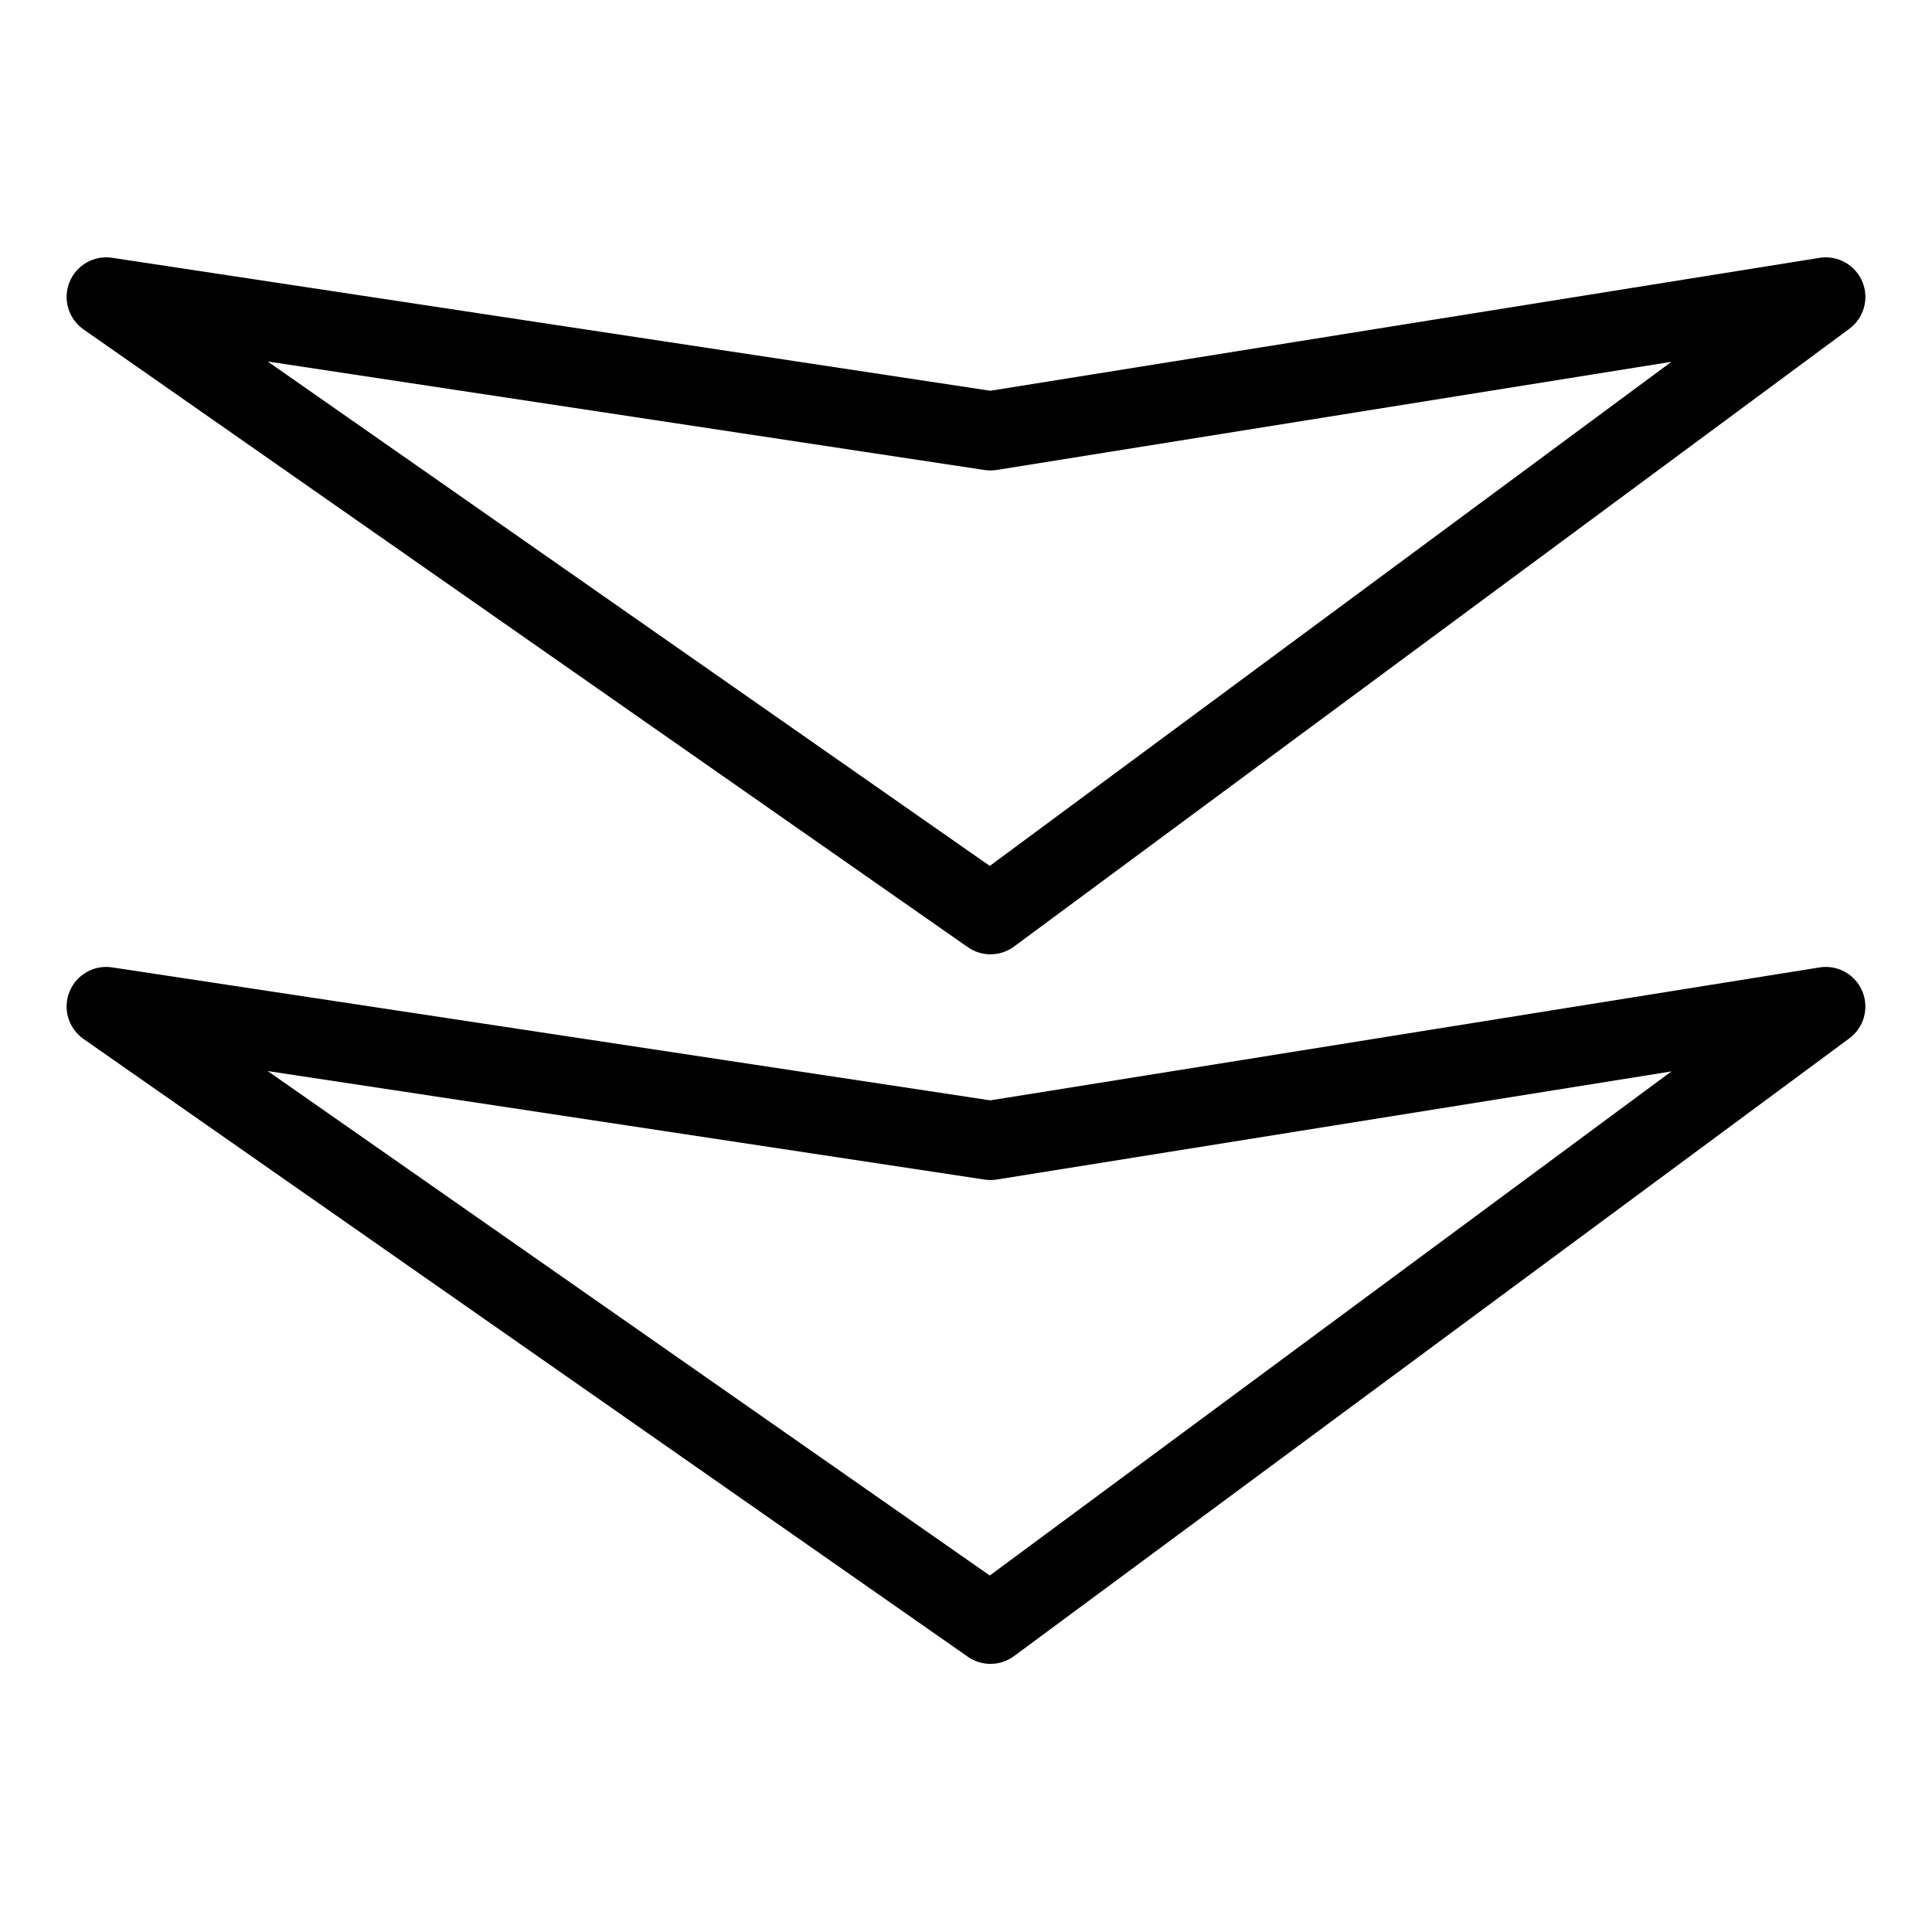
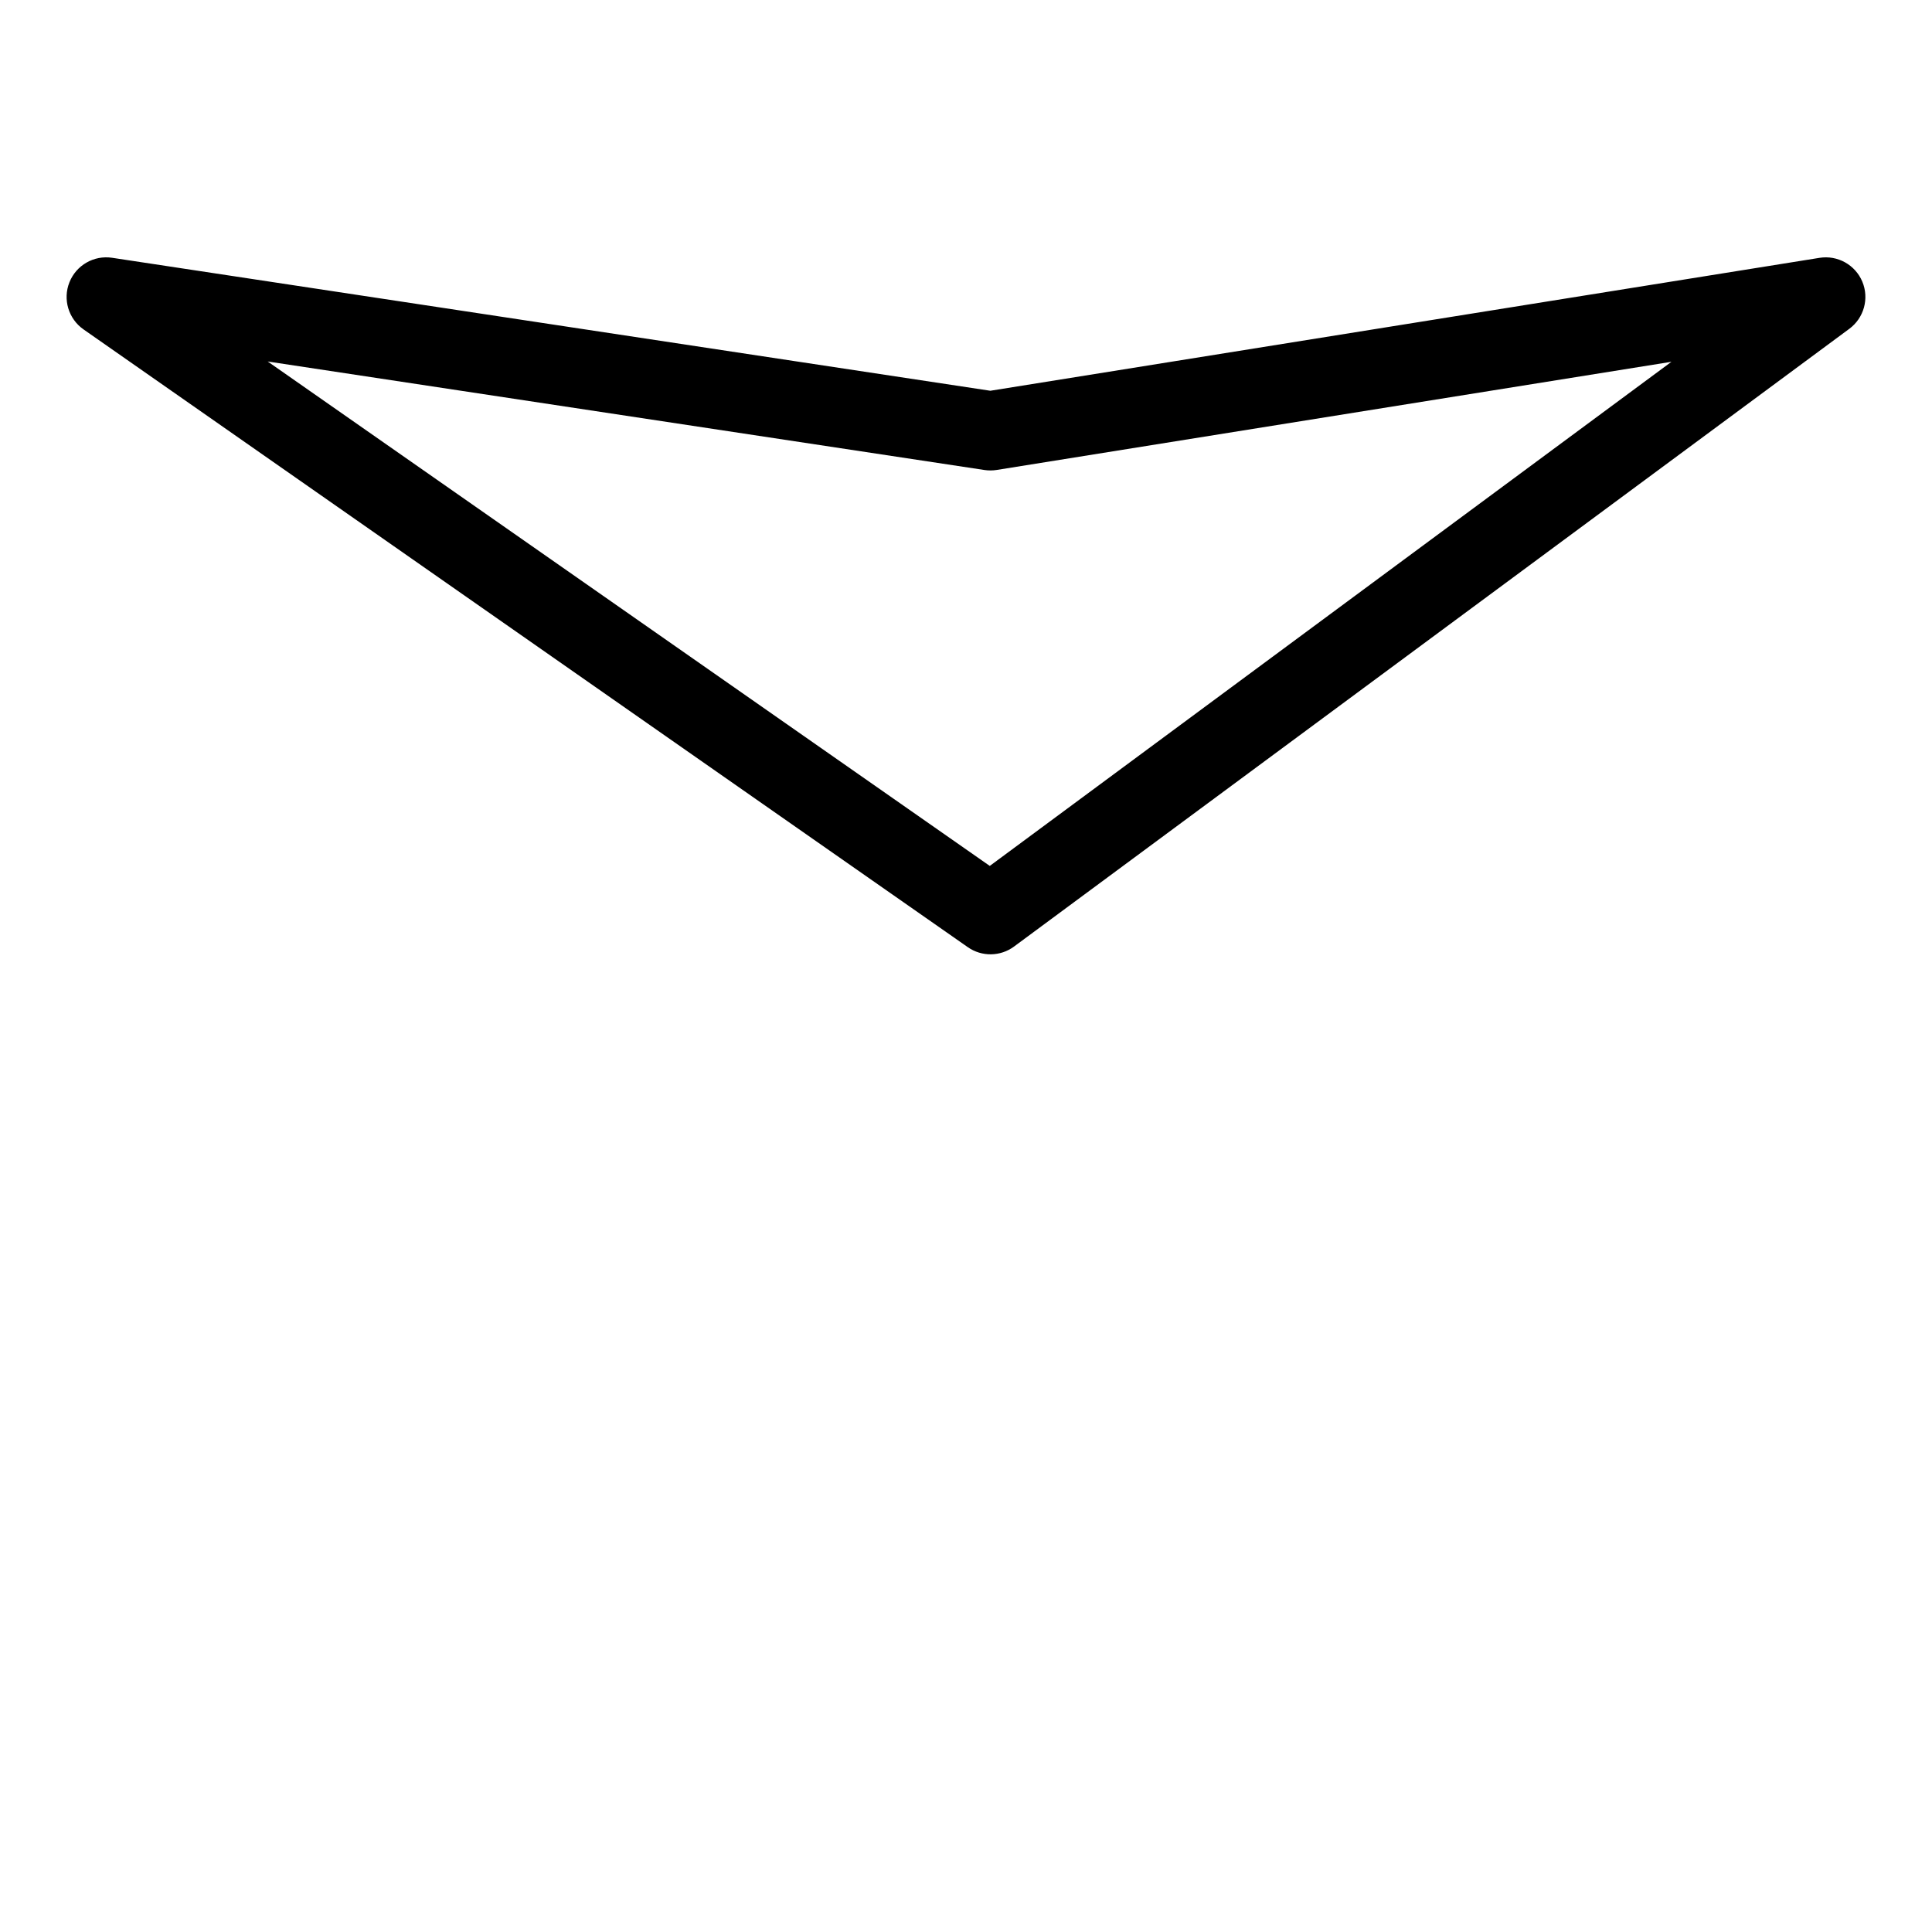
<svg xmlns="http://www.w3.org/2000/svg" fill="#000000" width="800px" height="800px" version="1.1" viewBox="144 144 512 512">
  <g>
-     <path d="m166.14 419.34 234.34 163.71c3.691 2.586 8.625 2.519 12.25-0.164l221.36-163.71c3.891-2.879 5.309-8.043 3.434-12.504s-6.559-7.062-11.336-6.293l-219.74 35.227-232.73-35.242c-4.82-0.73-9.508 1.953-11.316 6.484-1.809 4.527-0.258 9.703 3.742 12.492zm238.77 37.258c1.07 0.16 2.16 0.16 3.231-0.008l178.81-28.66-180.65 133.6-191.36-133.69z" />
    <path d="m166.14 231.3 234.34 163.71c3.695 2.582 8.625 2.516 12.25-0.164l221.36-163.71c3.891-2.879 5.312-8.047 3.438-12.508-1.879-4.465-6.562-7.062-11.34-6.297l-219.74 35.223-232.73-35.238c-4.82-0.73-9.512 1.957-11.316 6.488-1.809 4.527-0.258 9.703 3.742 12.496zm238.77 37.258c1.07 0.16 2.16 0.152 3.231-0.016l178.81-28.664-180.65 133.6-191.36-133.68z" />
  </g>
</svg>